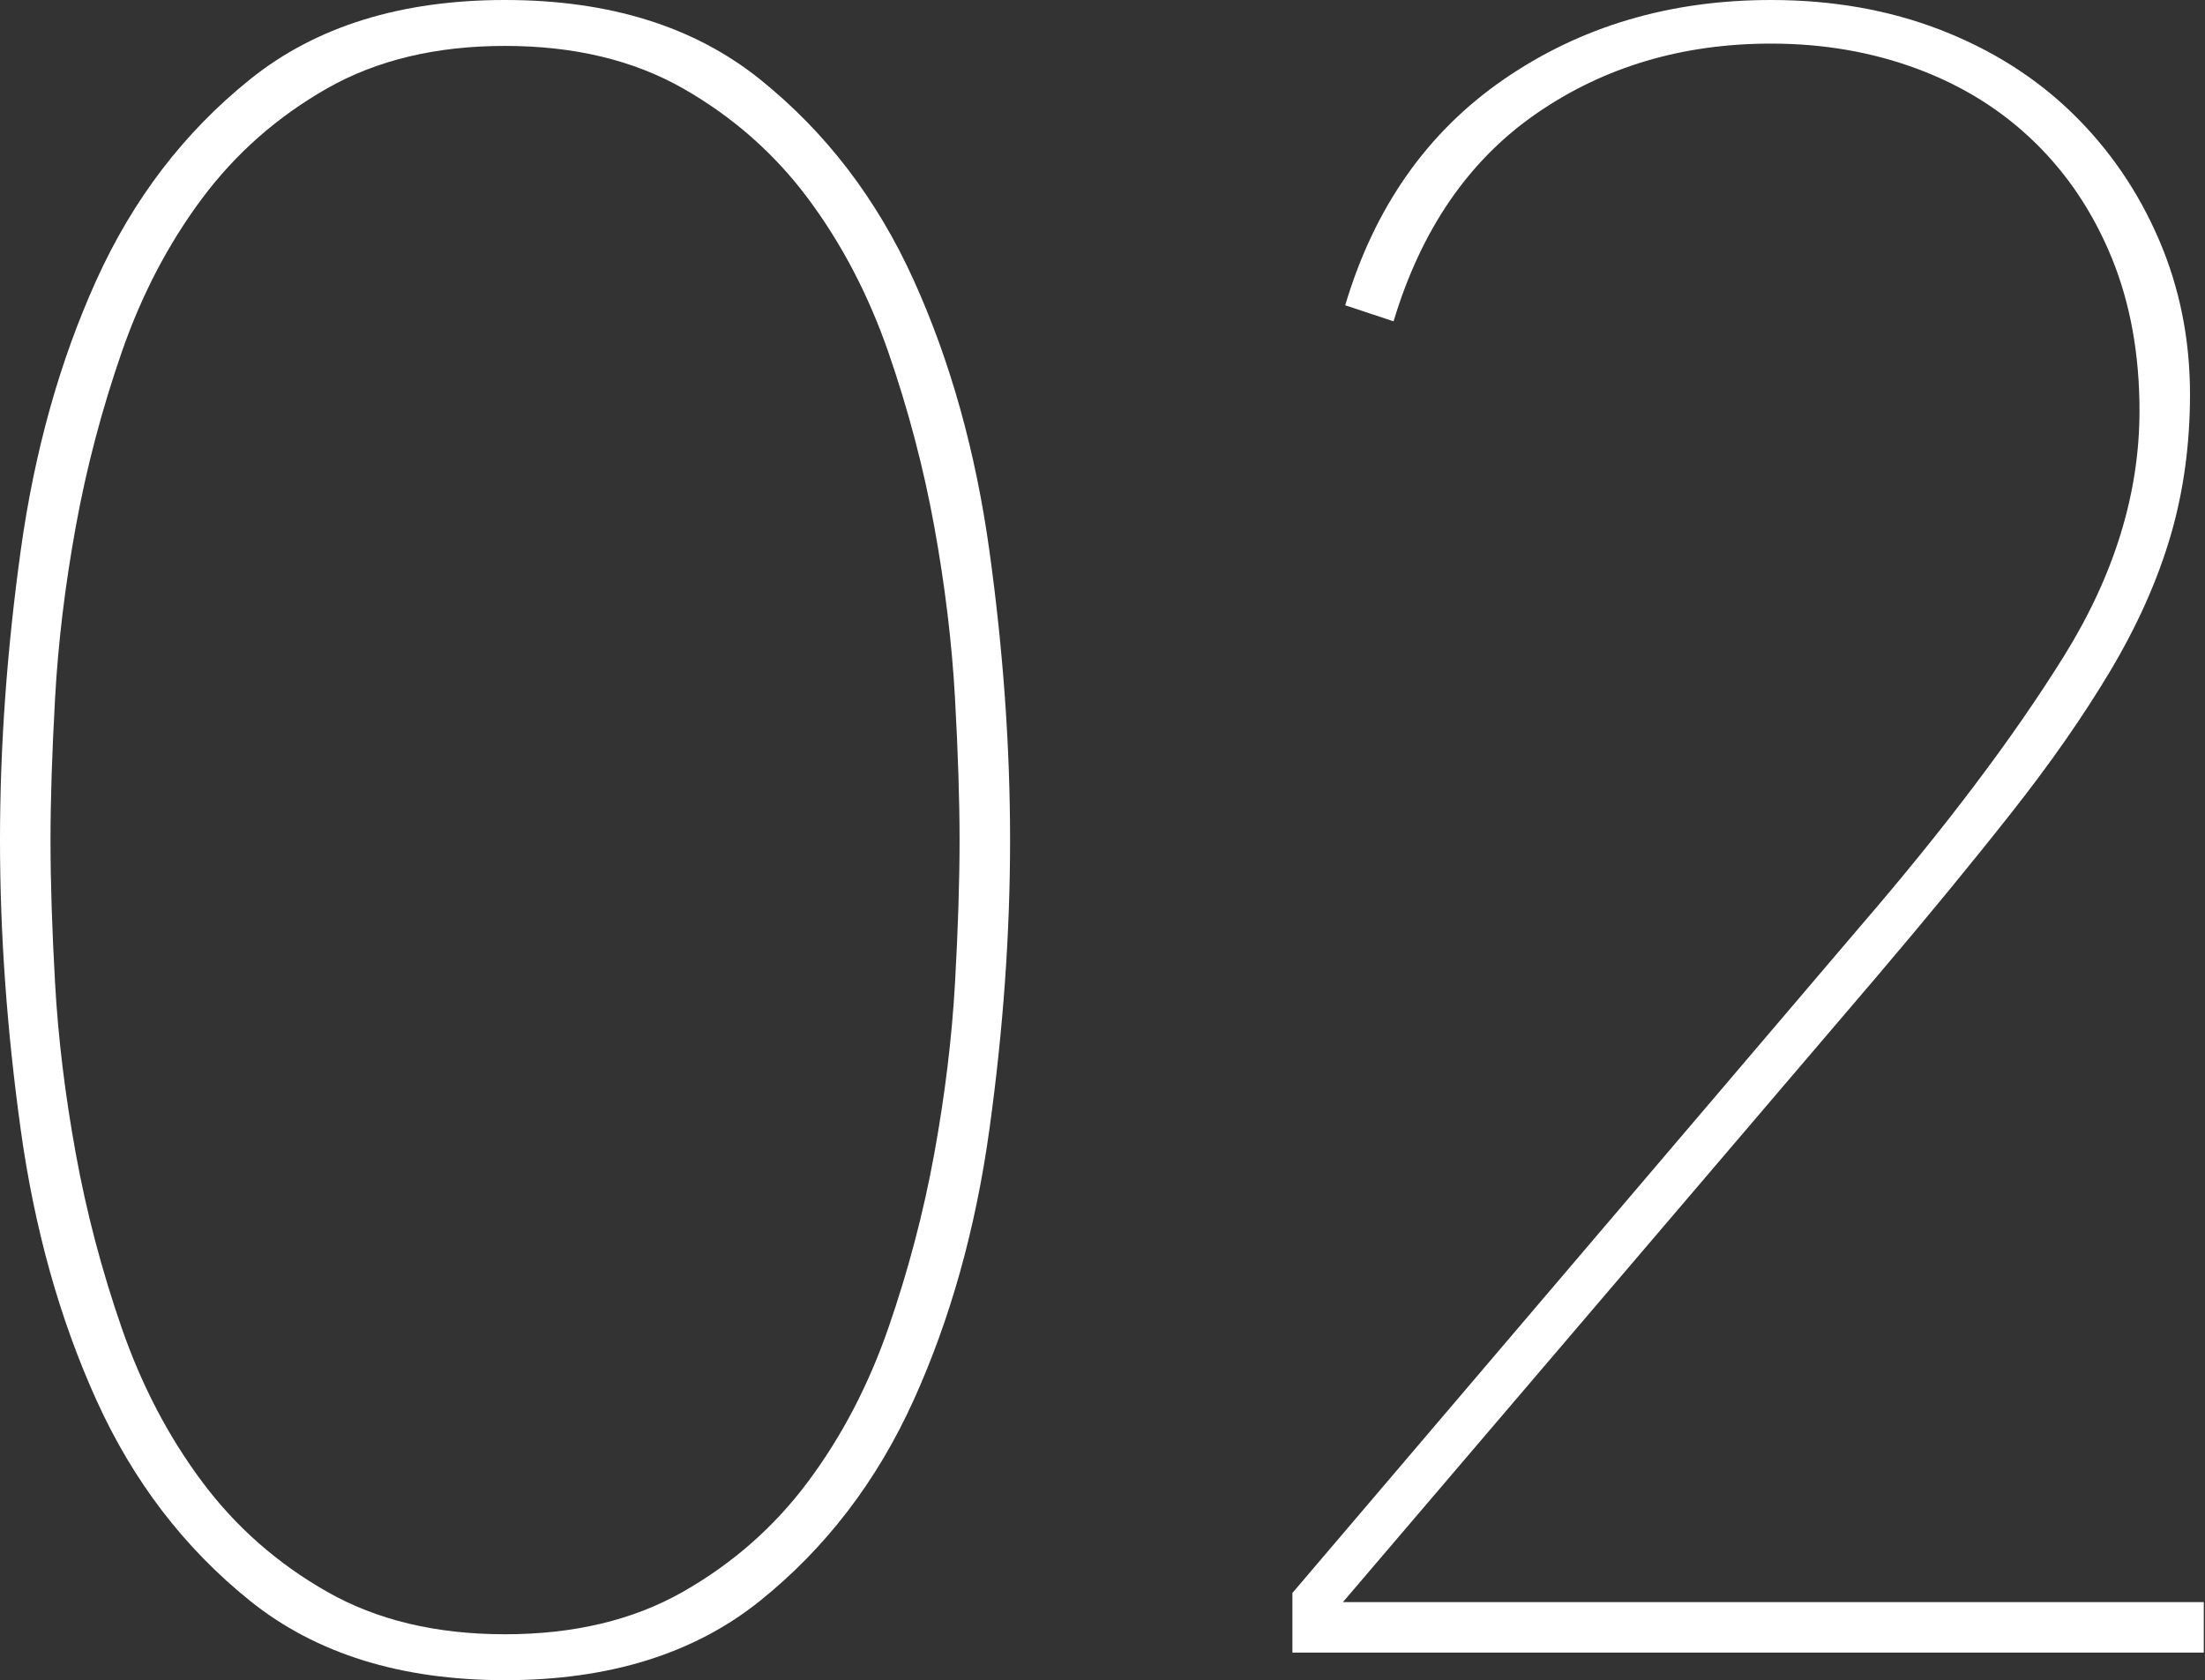
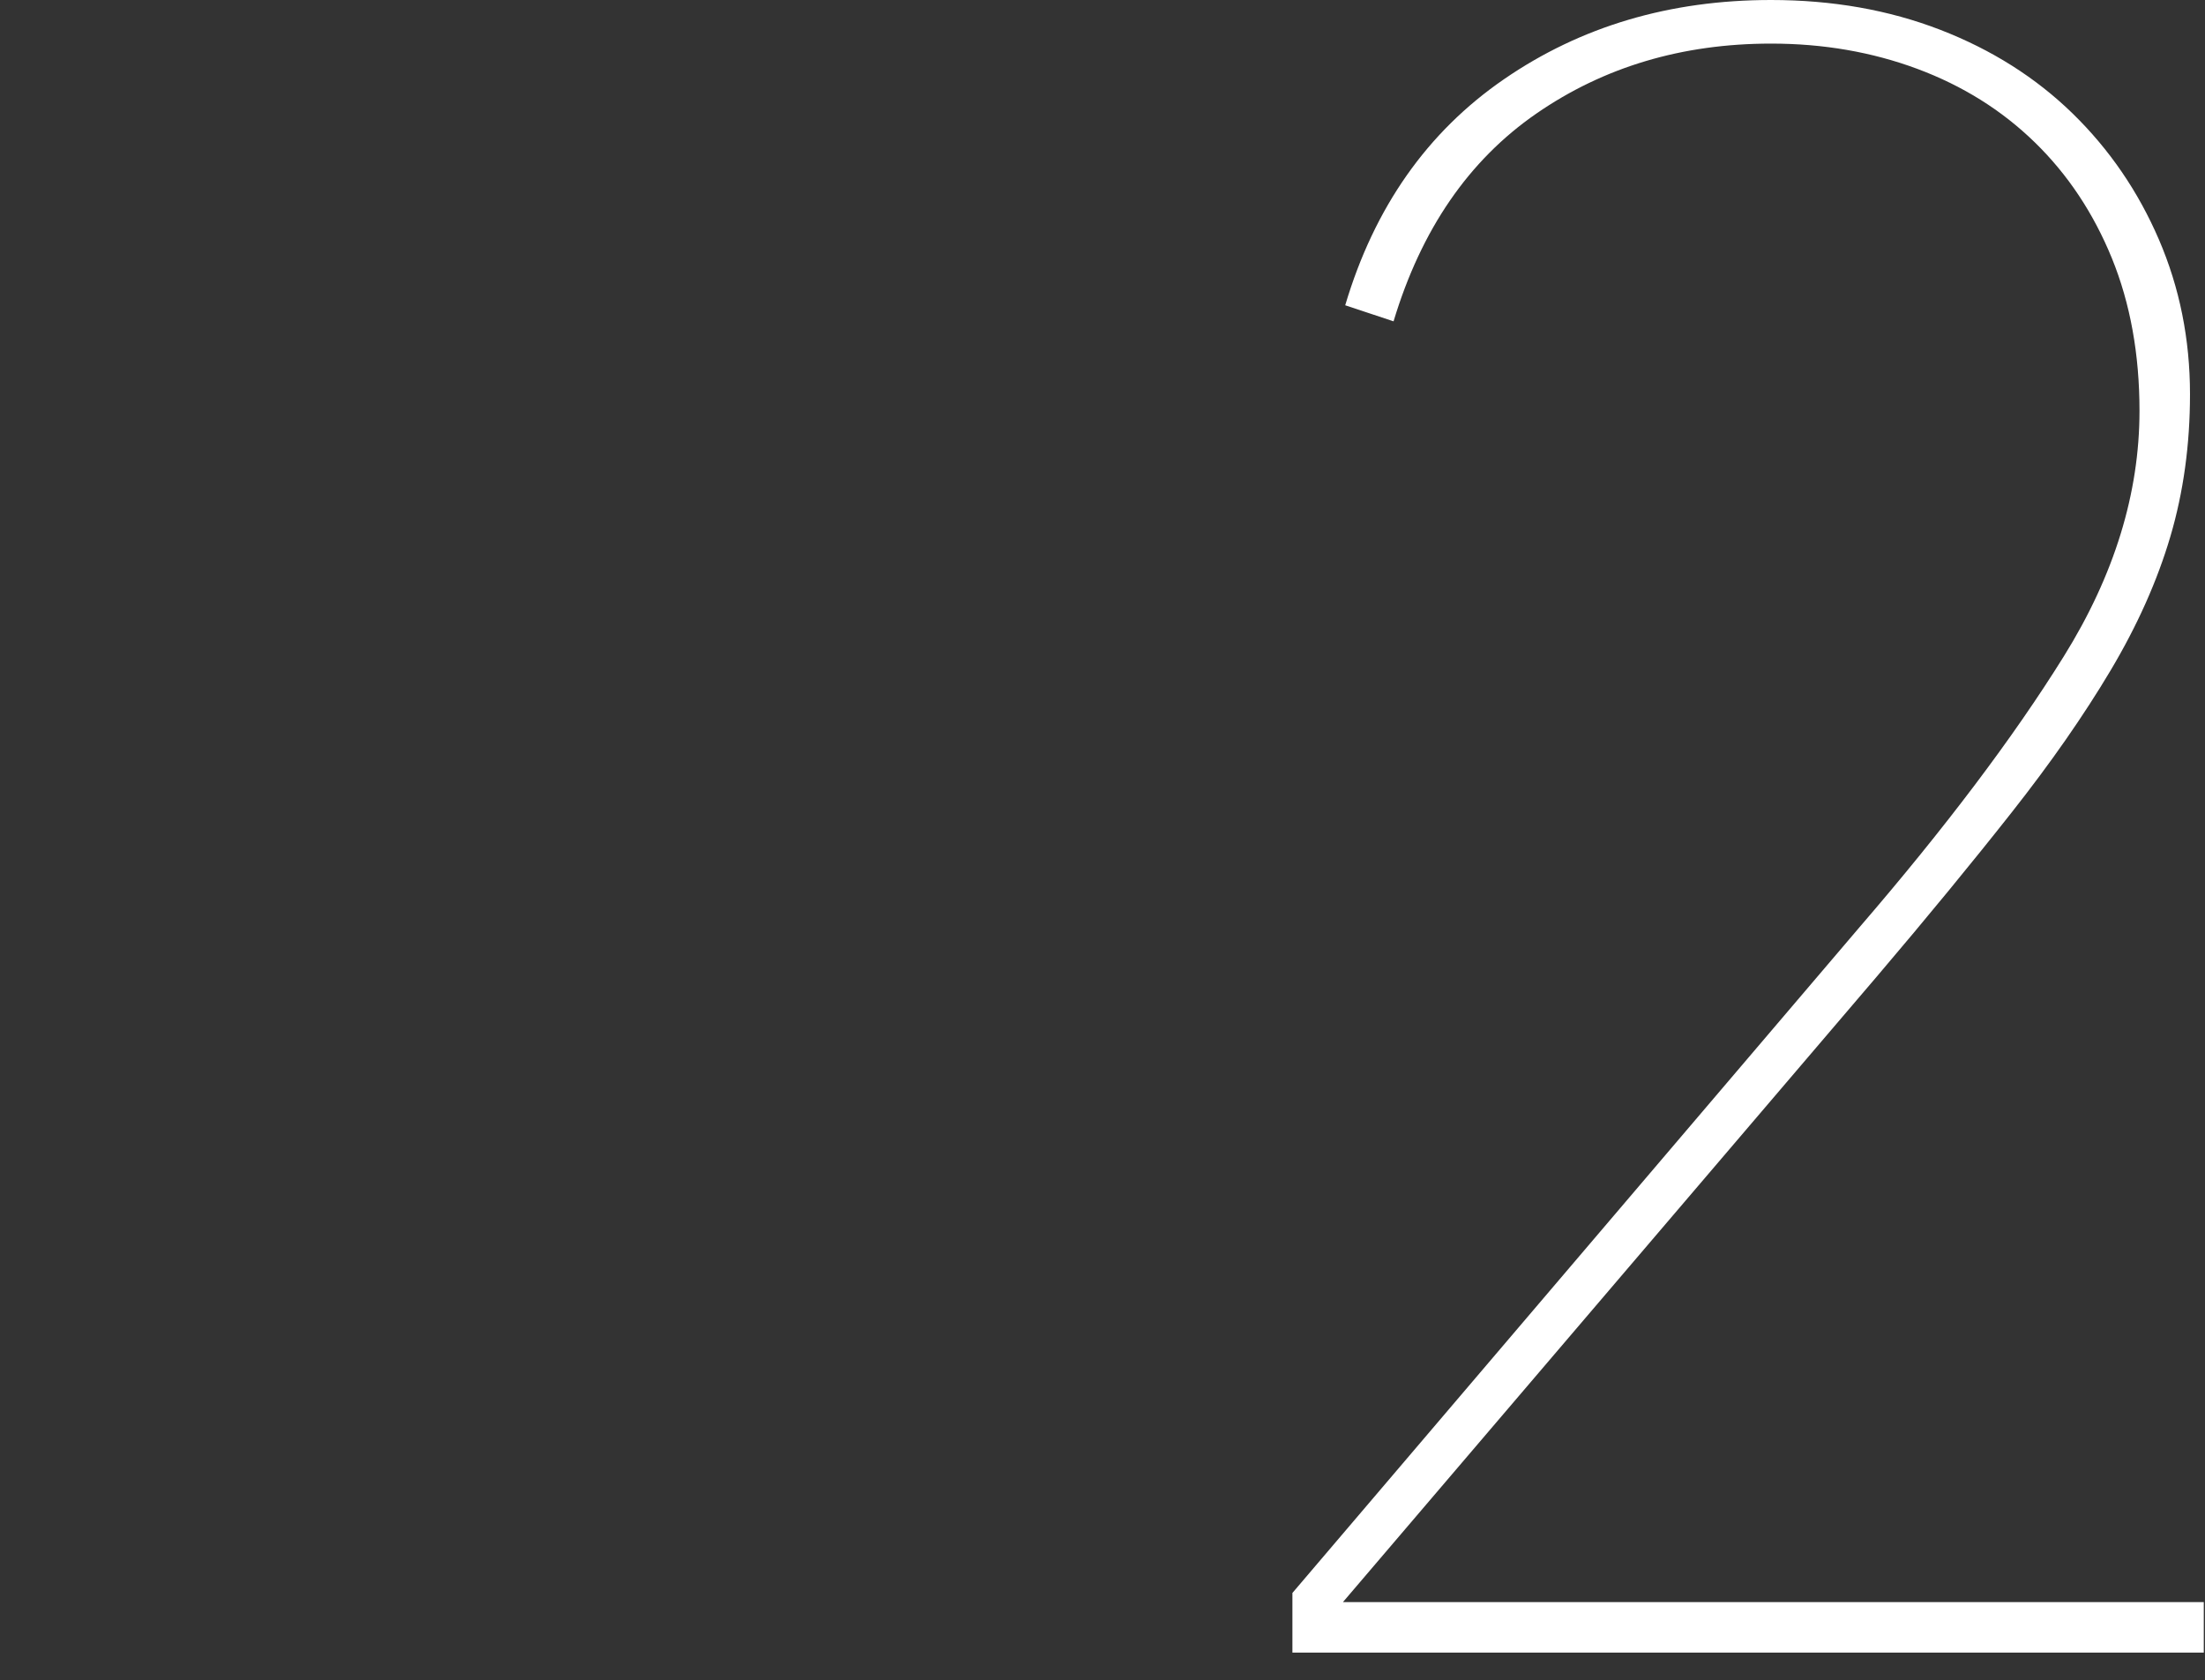
<svg xmlns="http://www.w3.org/2000/svg" width="164px" height="125px" version="1.1" xml:space="preserve" style="fill-rule:evenodd;clip-rule:evenodd;stroke-linejoin:round;stroke-miterlimit:2;">
  <rect width="100%" height="100%" fill="#333333" stroke="none" />
  <g transform="matrix(1,0,0,1,-497.136,-769.6)">
    <g transform="matrix(1,0,0,1,534.699,891.166)">
-       <path d="M0,-118.151C-5.122,-118.151 -9.535,-117.097 -13.232,-114.992C-16.932,-112.885 -20.035,-110.152 -22.538,-106.797C-25.042,-103.438 -27.036,-99.626 -28.514,-95.357C-29.994,-91.089 -31.133,-86.762 -31.929,-82.381C-32.726,-77.998 -33.238,-73.759 -33.465,-69.661C-33.694,-65.564 -33.806,-62.034 -33.806,-59.075C-33.806,-56.002 -33.694,-52.444 -33.465,-48.404C-33.238,-44.362 -32.726,-40.15 -31.929,-35.77C-31.133,-31.387 -29.994,-27.063 -28.514,-22.795C-27.036,-18.526 -25.042,-14.711 -22.538,-11.355C-20.035,-7.995 -16.932,-5.264 -13.232,-3.16C-9.535,-1.052 -5.122,0 0,0C5.122,0 9.532,-1.052 13.232,-3.16C16.93,-5.264 20.033,-7.995 22.538,-11.355C25.04,-14.711 27.033,-18.526 28.514,-22.795C29.991,-27.063 31.131,-31.387 31.929,-35.77C32.723,-40.15 33.236,-44.362 33.465,-48.404C33.692,-52.444 33.806,-56.002 33.806,-59.075C33.806,-62.034 33.692,-65.564 33.465,-69.661C33.236,-73.759 32.723,-77.998 31.929,-82.381C31.131,-86.762 29.991,-91.089 28.514,-95.357C27.033,-99.626 25.04,-103.438 22.538,-106.797C20.033,-110.152 16.93,-112.885 13.232,-114.992C9.532,-117.097 5.122,-118.151 0,-118.151M0,3.415C-7.742,3.415 -14.059,1.451 -18.952,-2.476C-23.848,-6.403 -27.66,-11.381 -30.391,-17.416C-33.123,-23.448 -35.002,-30.163 -36.026,-37.563C-37.051,-44.961 -37.563,-52.132 -37.563,-59.075C-37.563,-66.017 -37.051,-73.188 -36.026,-80.588C-35.002,-87.986 -33.123,-94.701 -30.391,-100.735C-27.66,-106.768 -23.848,-111.748 -18.952,-115.675C-14.059,-119.602 -7.742,-121.566 0,-121.566C7.739,-121.566 14.057,-119.602 18.952,-115.675C23.845,-111.748 27.66,-106.768 30.391,-100.735C33.123,-94.701 35.002,-87.986 36.026,-80.588C37.051,-73.188 37.563,-66.017 37.563,-59.075C37.563,-52.132 37.051,-44.961 36.026,-37.563C35.002,-30.163 33.123,-23.448 30.391,-17.416C27.66,-11.381 23.845,-6.403 18.952,-2.476C14.057,1.451 7.739,3.415 0,3.415" style="fill:white;fill-rule:nonzero;" />
-     </g>
+       </g>
    <g transform="matrix(1,0,0,1,593.261,769.6)">
      <path d="M0,122.931L0,118.493L42.173,68.978C48.546,61.581 53.613,54.866 57.369,48.831C61.125,42.799 63.003,36.709 63.003,30.562C63.003,26.353 62.317,22.567 60.949,19.208C59.578,15.851 57.668,12.976 55.213,10.586C52.759,8.195 49.845,6.376 46.479,5.122C43.112,3.87 39.487,3.243 35.605,3.243C28.983,3.243 23.162,4.98 18.139,8.452C13.116,11.925 9.577,17.074 7.523,23.903L3.927,22.708C6.093,15.425 10.031,9.817 15.74,5.89C21.447,1.963 28.065,0 35.599,0C40.164,0 44.358,0.738 48.184,2.216C52.006,3.695 55.288,5.77 58.028,8.441C60.765,11.111 62.904,14.237 64.447,17.818C65.988,21.398 66.759,25.234 66.759,29.324C66.759,33.075 66.274,36.599 65.303,39.897C64.331,43.194 62.848,46.518 60.852,49.872C58.855,53.225 56.401,56.749 53.489,60.441C50.579,64.136 47.242,68.2 43.475,72.63L3.757,119.174L67.784,119.174L67.784,122.931L0,122.931Z" style="fill:white;fill-rule:nonzero;" />
    </g>
  </g>
</svg>